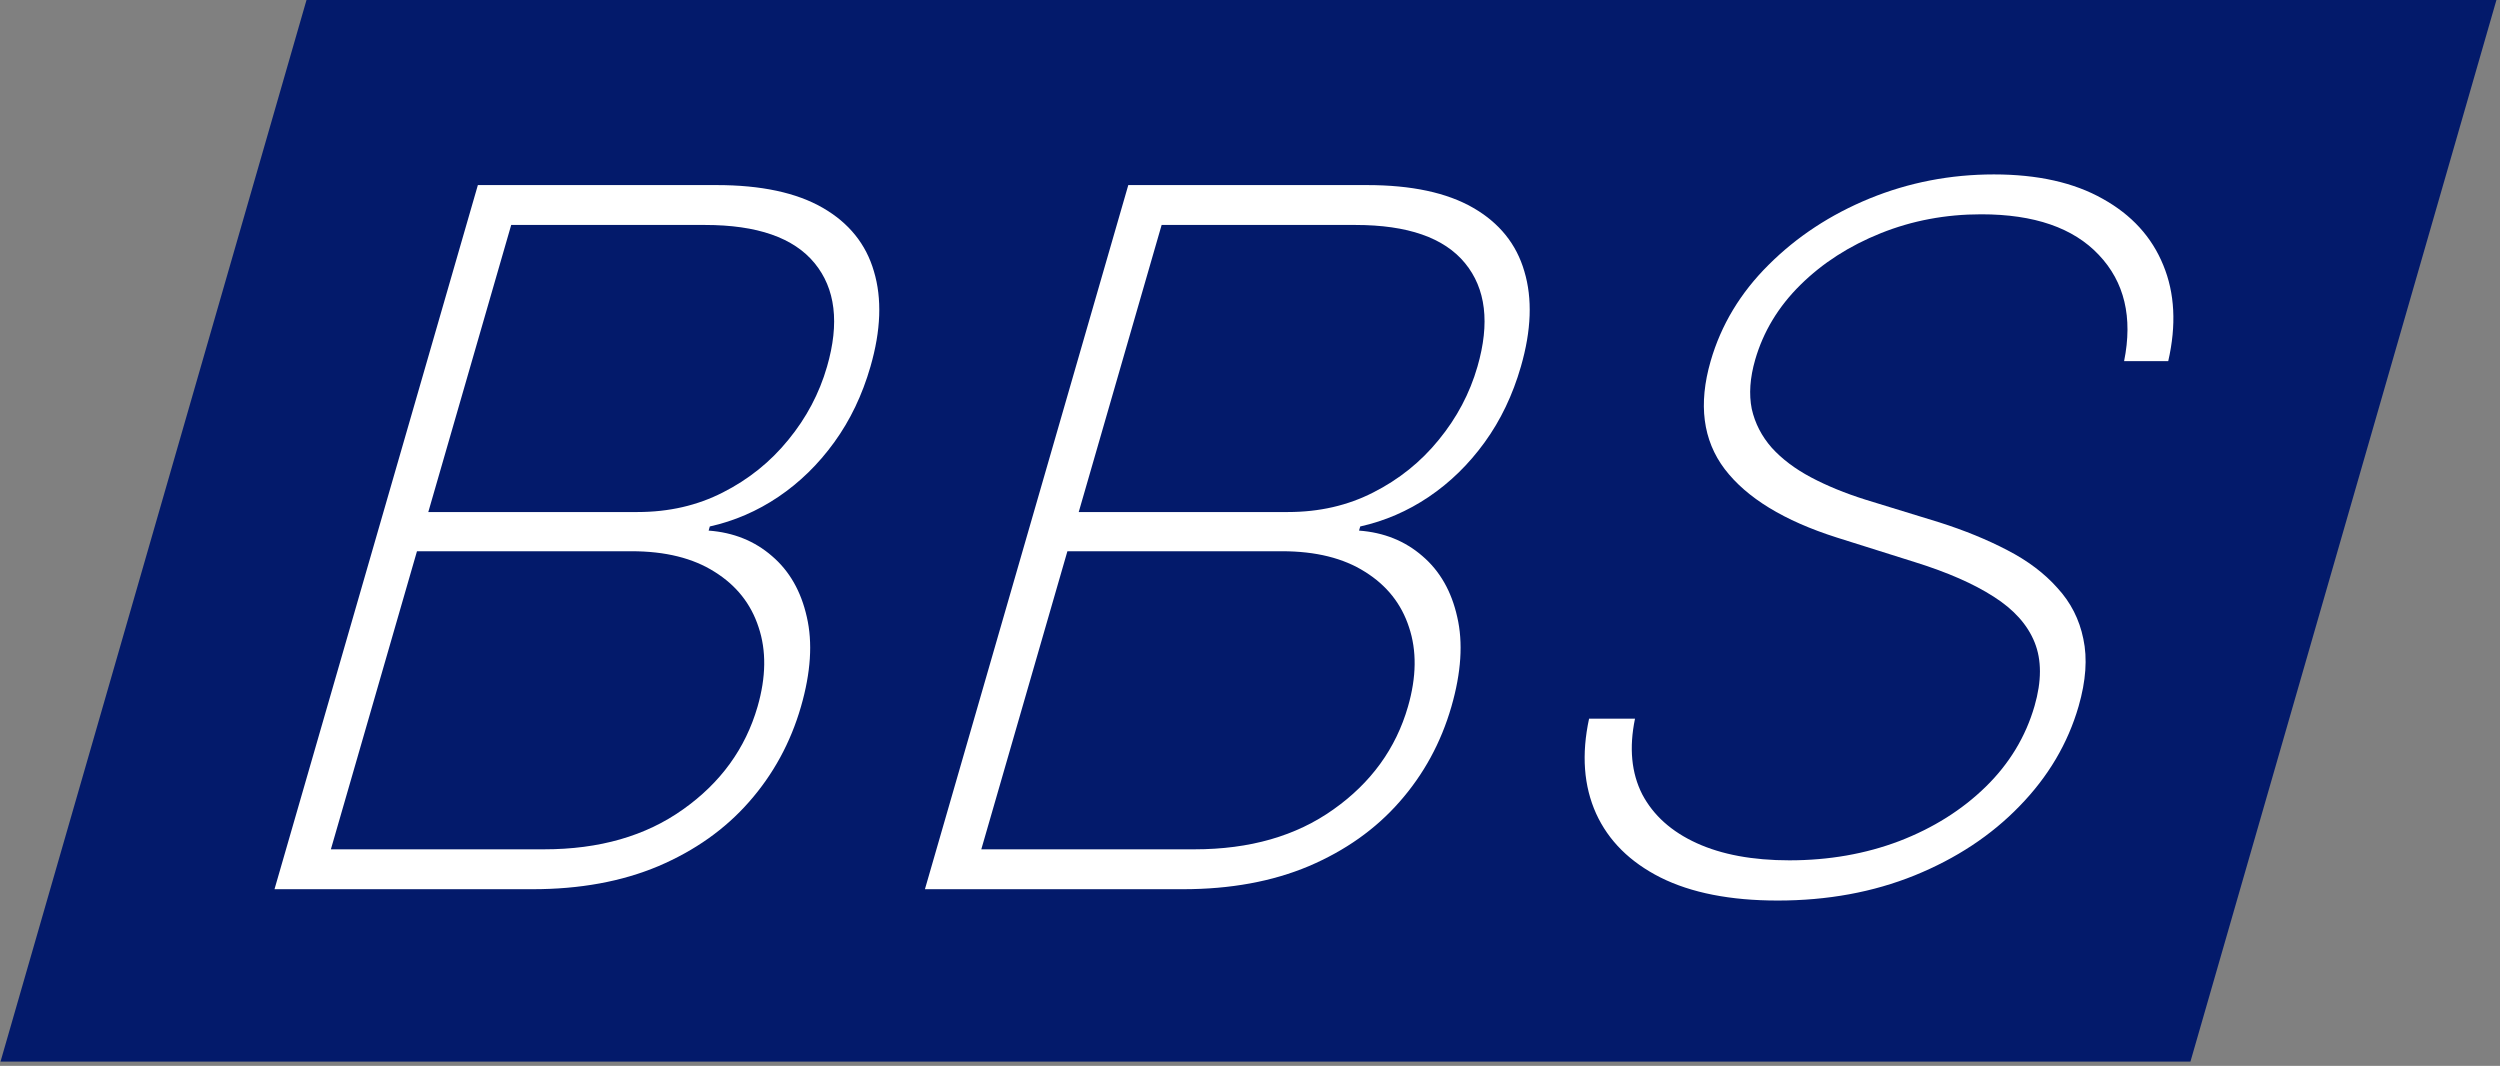
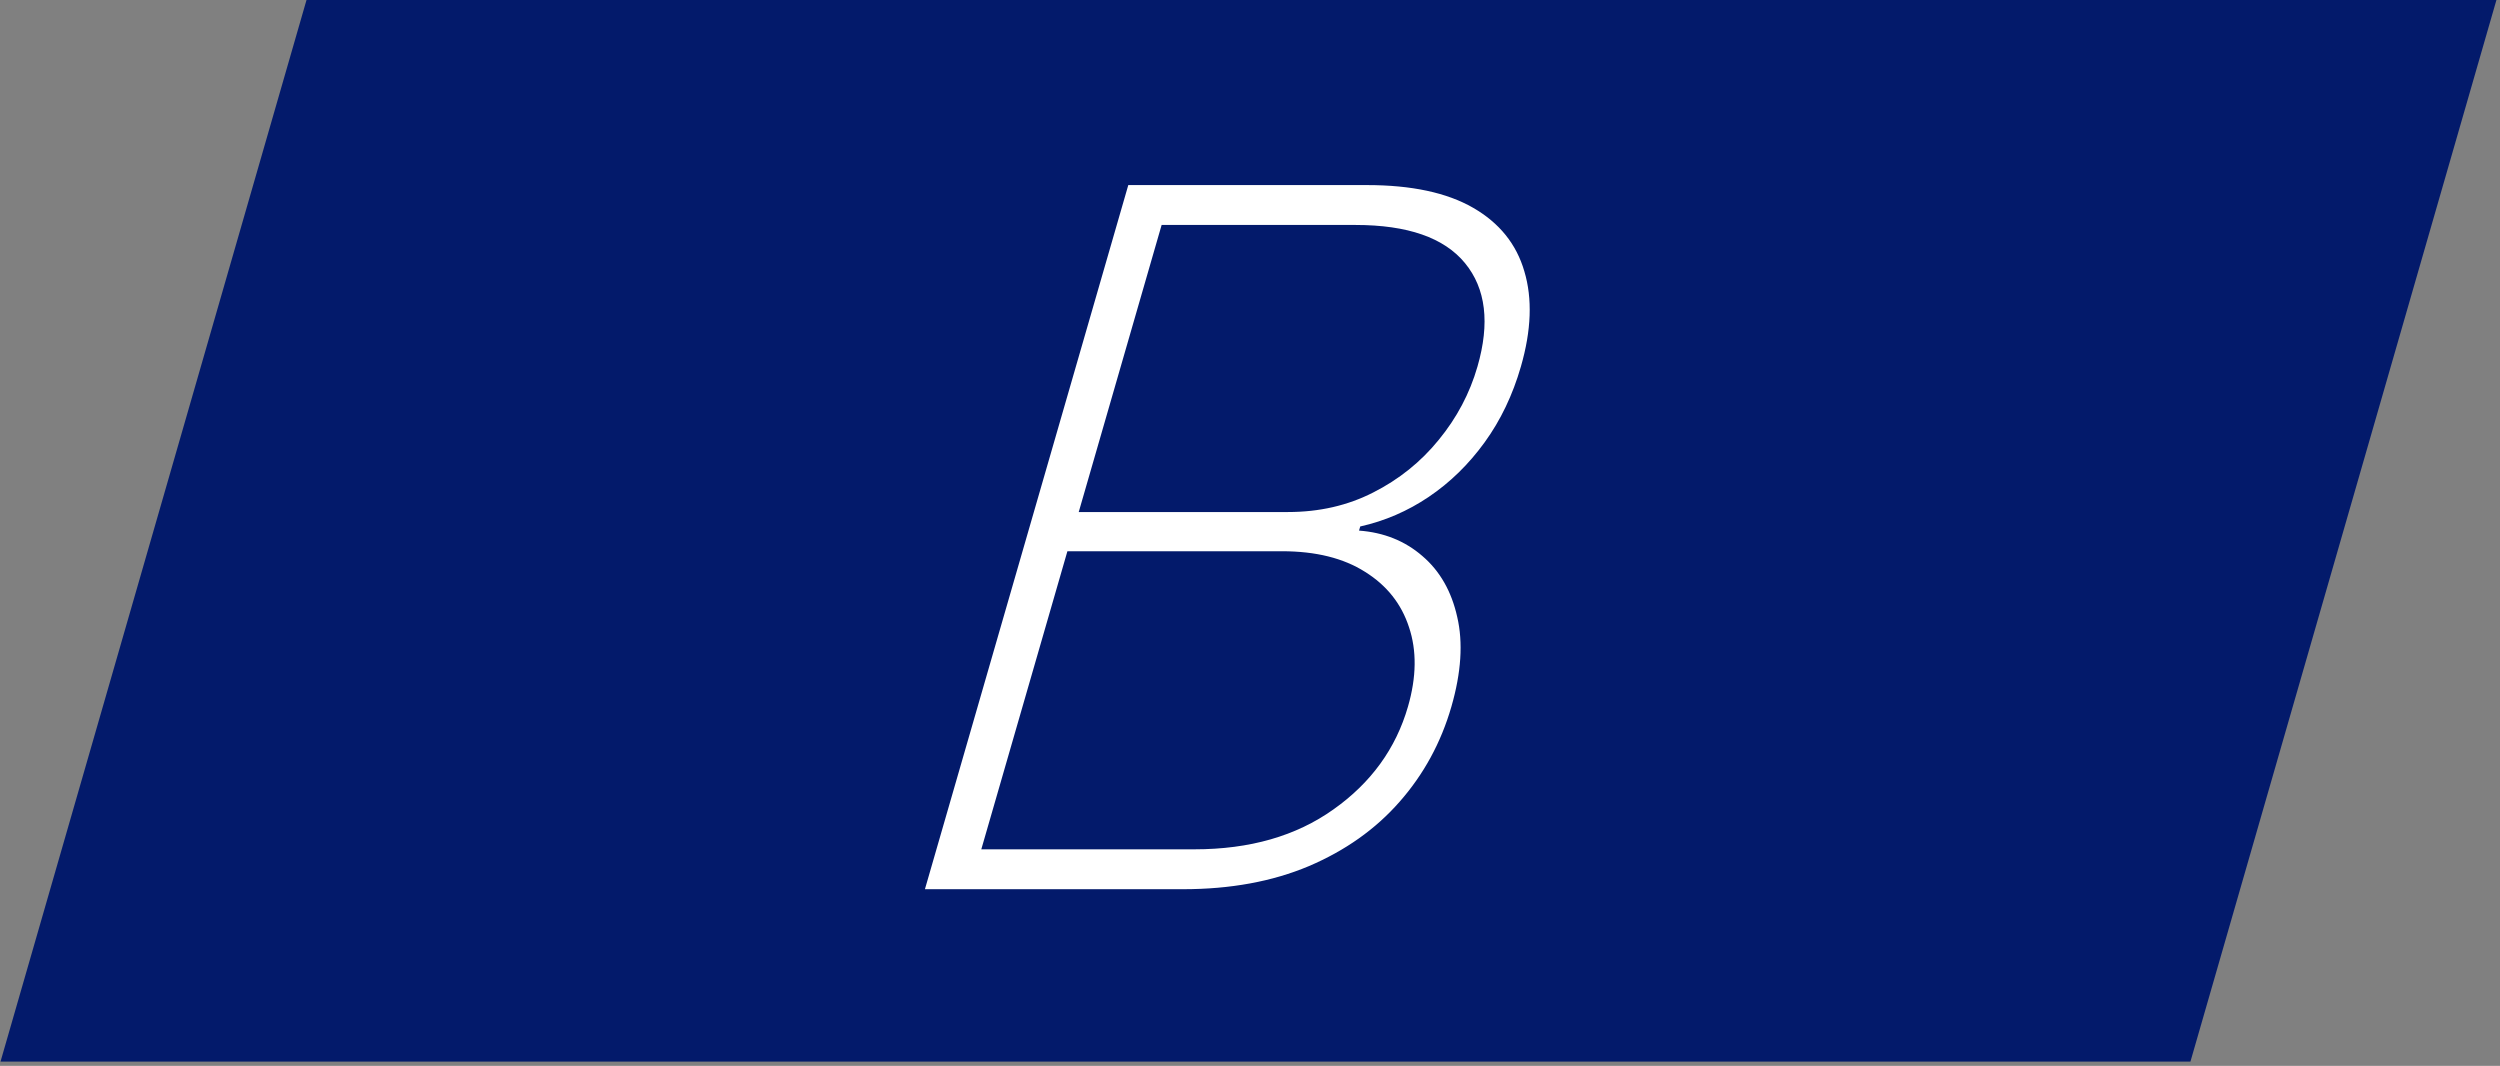
<svg xmlns="http://www.w3.org/2000/svg" width="129" height="55" viewBox="0 0 129 55" fill="none">
  <rect x="0" y="0" width="129" height="55" fill="#808080" stroke="none" />
  <rect width="113" height="57" transform="matrix(1 0 -0.277 0.961 15.816 0)" fill="#031A6B" />
-   <path d="M14.164 45.883L24.658 9.55H36.973C39.27 9.55 41.095 9.94 42.45 10.721C43.805 11.501 44.687 12.595 45.095 14.003C45.516 15.41 45.456 17.048 44.916 18.917C44.493 20.384 43.87 21.685 43.048 22.82C42.227 23.956 41.264 24.896 40.159 25.641C39.071 26.374 37.893 26.883 36.626 27.166L36.565 27.379C37.846 27.474 38.936 27.912 39.834 28.692C40.735 29.461 41.334 30.508 41.631 31.832C41.939 33.157 41.839 34.7 41.33 36.463C40.794 38.32 39.901 39.958 38.652 41.377C37.418 42.784 35.858 43.89 33.971 44.694C32.088 45.487 29.924 45.883 27.479 45.883H14.164ZM17.073 43.825H28.074C30.926 43.825 33.315 43.139 35.242 41.767C37.182 40.395 38.464 38.627 39.09 36.463C39.53 34.937 39.548 33.571 39.143 32.365C38.751 31.158 37.995 30.206 36.876 29.508C35.76 28.799 34.331 28.444 32.59 28.444H21.516L17.073 43.825ZM22.1 26.421H32.897C34.514 26.421 35.982 26.084 37.3 25.41C38.63 24.736 39.756 23.831 40.677 22.696C41.61 21.561 42.276 20.301 42.675 18.917C43.325 16.67 43.11 14.89 42.032 13.577C40.955 12.264 39.07 11.608 36.379 11.608H26.378L22.1 26.421Z" fill="white" />
  <path d="M47.726 45.883L58.22 9.55H70.535C72.832 9.55 74.657 9.94 76.012 10.721C77.367 11.501 78.249 12.595 78.657 14.003C79.078 15.41 79.018 17.048 78.478 18.917C78.055 20.384 77.432 21.685 76.61 22.82C75.788 23.956 74.826 24.896 73.721 25.641C72.633 26.374 71.455 26.883 70.188 27.166L70.126 27.379C71.408 27.474 72.498 27.912 73.396 28.692C74.297 29.461 74.896 30.508 75.192 31.832C75.501 33.157 75.401 34.7 74.892 36.463C74.356 38.32 73.463 39.958 72.214 41.377C70.98 42.784 69.42 43.89 67.533 44.694C65.65 45.487 63.486 45.883 61.041 45.883H47.726ZM50.635 43.825H61.636C64.488 43.825 66.877 43.139 68.804 41.767C70.744 40.395 72.026 38.627 72.651 36.463C73.092 34.937 73.11 33.571 72.705 32.365C72.313 31.158 71.557 30.206 70.438 29.508C69.322 28.799 67.893 28.444 66.152 28.444H55.078L50.635 43.825ZM55.662 26.421H66.459C68.076 26.421 69.544 26.084 70.862 25.41C72.192 24.736 73.318 23.831 74.239 22.696C75.171 21.561 75.838 20.301 76.237 18.917C76.886 16.67 76.672 14.89 75.594 13.577C74.517 12.264 72.632 11.608 69.941 11.608H59.94L55.662 26.421Z" fill="white" />
-   <path d="M109.604 18.633C110.059 16.374 109.623 14.547 108.298 13.151C106.985 11.756 104.964 11.058 102.235 11.058C100.396 11.058 98.666 11.383 97.046 12.034C95.426 12.684 94.046 13.571 92.907 14.695C91.767 15.818 90.988 17.108 90.567 18.562C90.298 19.497 90.239 20.342 90.39 21.099C90.558 21.844 90.902 22.512 91.423 23.104C91.947 23.683 92.621 24.192 93.445 24.63C94.269 25.067 95.208 25.452 96.26 25.783L100.07 26.954C101.371 27.368 102.541 27.847 103.582 28.391C104.634 28.935 105.496 29.585 106.166 30.342C106.852 31.087 107.297 31.962 107.501 32.968C107.716 33.973 107.635 35.132 107.256 36.445C106.702 38.361 105.688 40.076 104.214 41.59C102.752 43.104 100.944 44.298 98.79 45.173C96.651 46.037 94.298 46.468 91.73 46.468C89.286 46.468 87.27 46.072 85.684 45.28C84.111 44.487 83.002 43.388 82.359 41.98C81.72 40.561 81.599 38.929 81.996 37.084H84.366C84.056 38.586 84.18 39.887 84.739 40.987C85.314 42.075 86.25 42.914 87.549 43.506C88.847 44.097 90.441 44.393 92.33 44.393C94.367 44.393 96.259 44.062 98.006 43.399C99.756 42.725 101.242 41.791 102.464 40.596C103.685 39.402 104.525 38.012 104.983 36.427C105.352 35.15 105.353 34.056 104.986 33.145C104.62 32.234 103.915 31.448 102.871 30.786C101.84 30.123 100.492 29.532 98.828 29.012L94.771 27.734C92.057 26.871 90.131 25.694 88.994 24.204C87.868 22.714 87.627 20.857 88.269 18.633C88.809 16.765 89.806 15.109 91.26 13.666C92.717 12.211 94.454 11.07 96.471 10.242C98.5 9.414 100.638 9 102.885 9C105.145 9 107.017 9.42 108.503 10.26C109.993 11.088 111.034 12.229 111.626 13.684C112.221 15.127 112.307 16.776 111.881 18.633H109.604Z" fill="white" />
</svg>